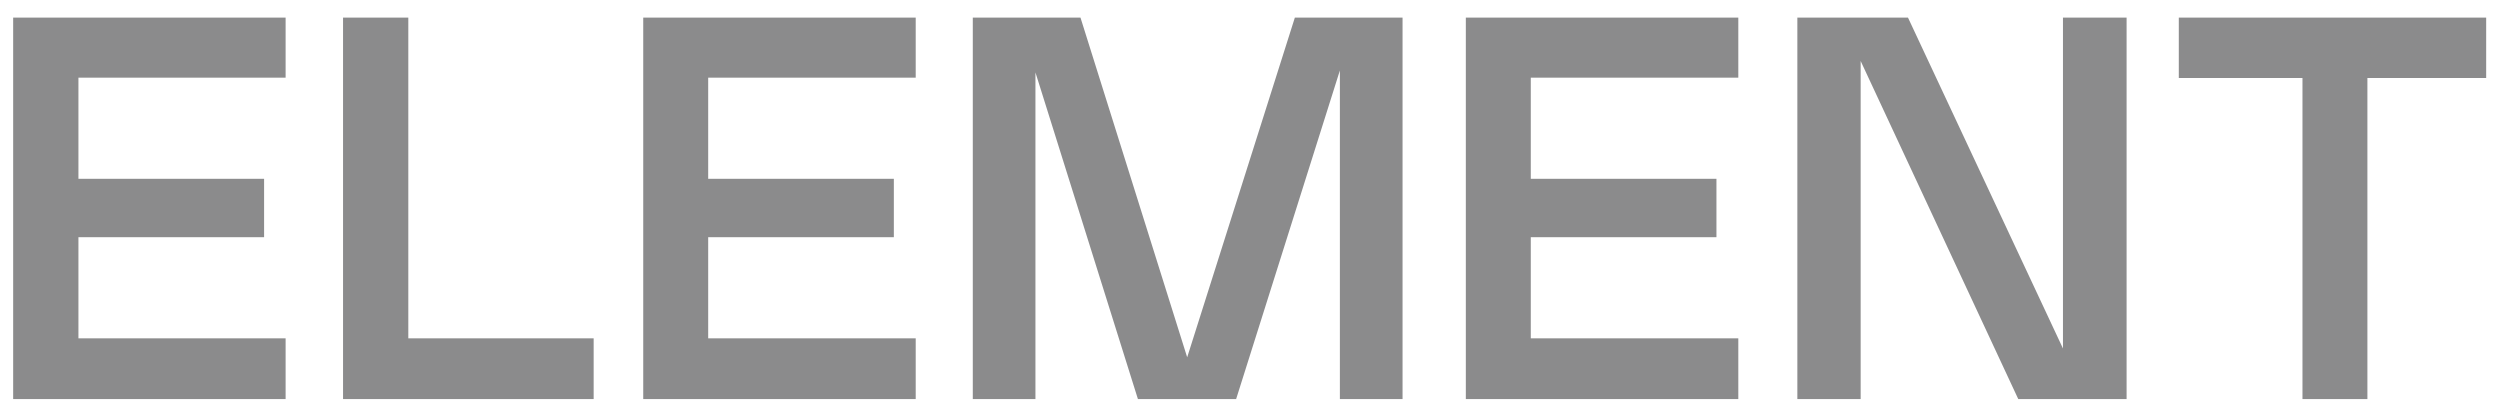
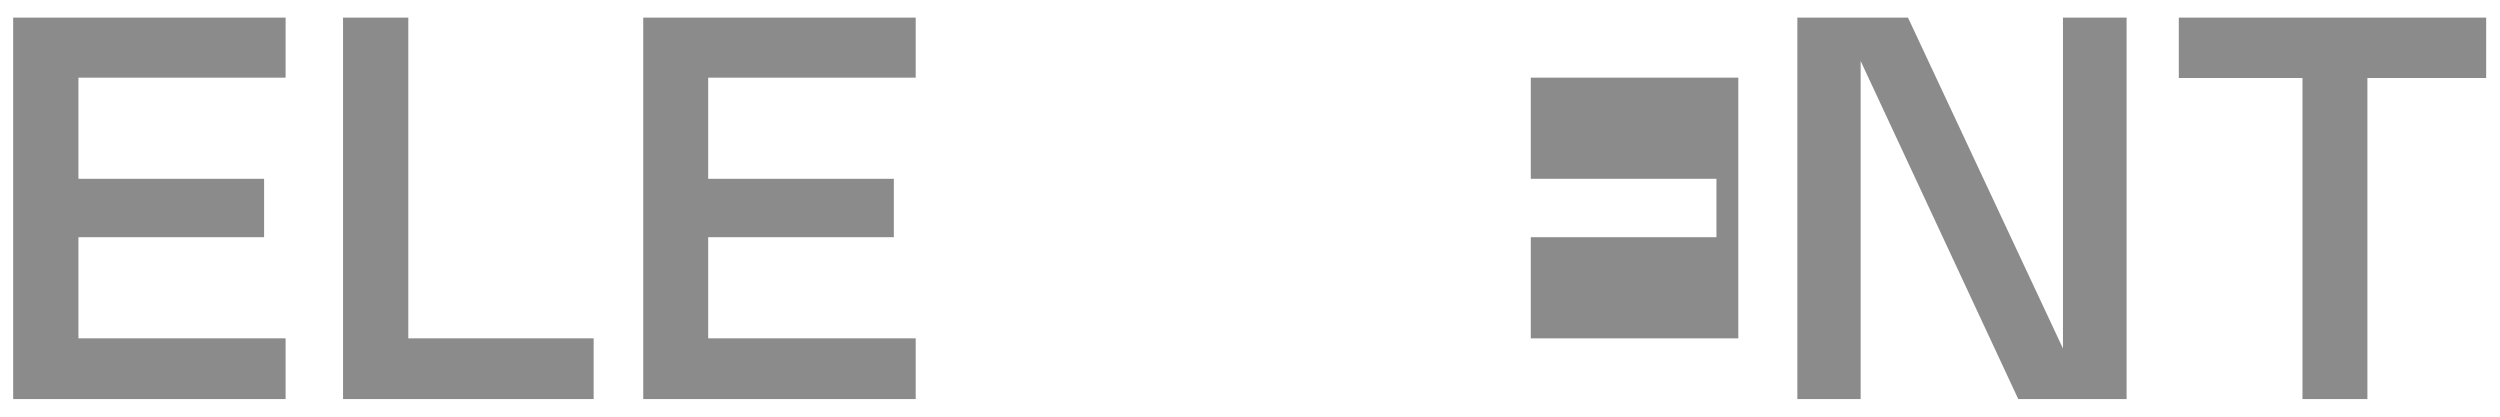
<svg xmlns="http://www.w3.org/2000/svg" width="102" height="17" viewBox="0 0 102 17" fill="none">
  <g clip-path="url(#clip0_1096_4102)">
    <path d="M0.537 0.719V16.282H11.653V13.805H3.2V9.678H10.775V7.295H3.2V3.168H11.653V0.719H0.537Z" fill="#8B8B8C" />
    <path d="M13.996 0.719V16.282H24.221V13.805H16.659V0.719H13.996Z" fill="#8B8B8C" />
    <path d="M26.244 0.719V16.282H37.361V13.805H28.894V9.678H36.469V7.295H28.894V3.168H37.361V0.719H26.244Z" fill="#8B8B8C" />
-     <path d="M52.83 0.719L48.437 14.578L44.084 0.719H39.69V16.282H42.246V2.955L46.427 16.282H50.434L54.667 2.875V16.282H57.224V0.719H52.804H52.83Z" fill="#8B8B8C" />
-     <path d="M59.806 0.719V16.282H70.923V13.805H62.456V9.678H70.031V7.295H62.456V3.168H70.923V0.719H59.806Z" fill="#8B8B8C" />
+     <path d="M59.806 0.719H70.923V13.805H62.456V9.678H70.031V7.295H62.456V3.168H70.923V0.719H59.806Z" fill="#8B8B8C" />
    <path d="M84.169 0.719V14.218L77.846 0.719H73.332V16.282H75.915V2.489L82.345 16.282H86.765V0.719H84.169Z" fill="#8B8B8C" />
    <path d="M88.895 0.719V3.182H93.941V16.295H96.59V3.182H101.449V0.719H88.895Z" fill="#8B8B8C" />
  </g>
  <defs>
    <clipPath id="clip0_1096_4102">
      <rect width="100.899" height="15.563" fill="white" transform="translate(0.537 0.719)" />
    </clipPath>
  </defs>
</svg>